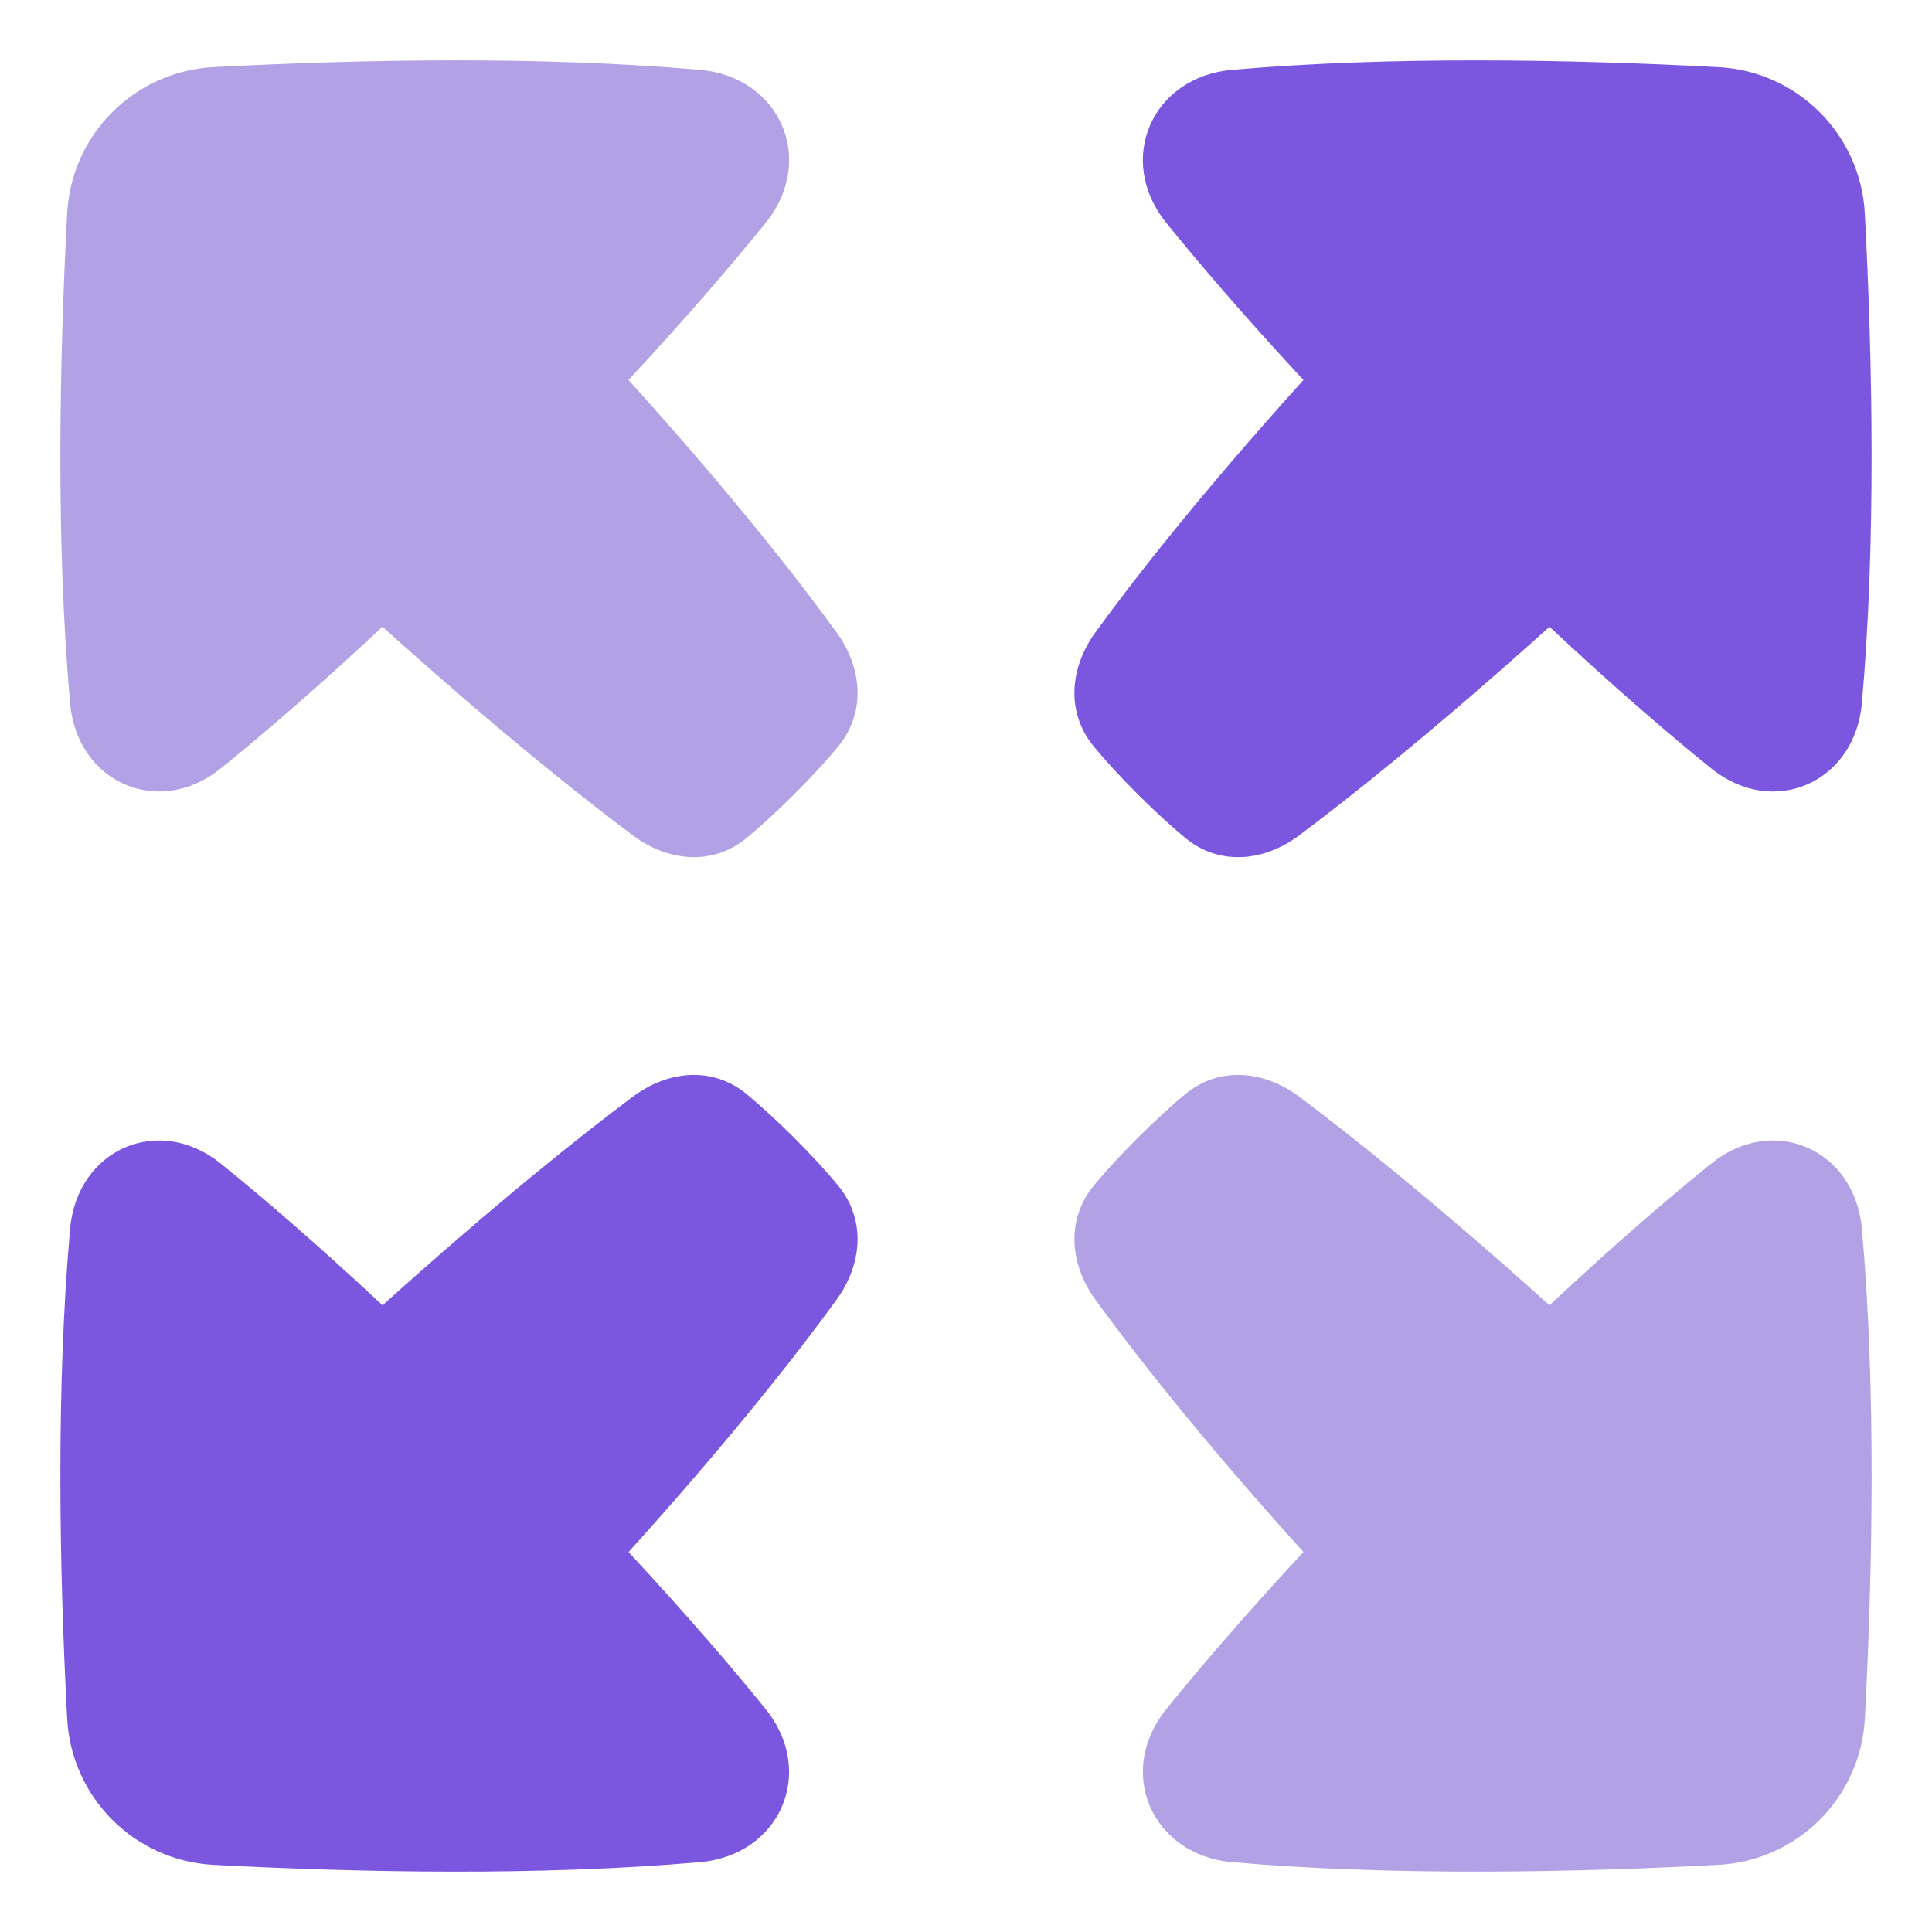
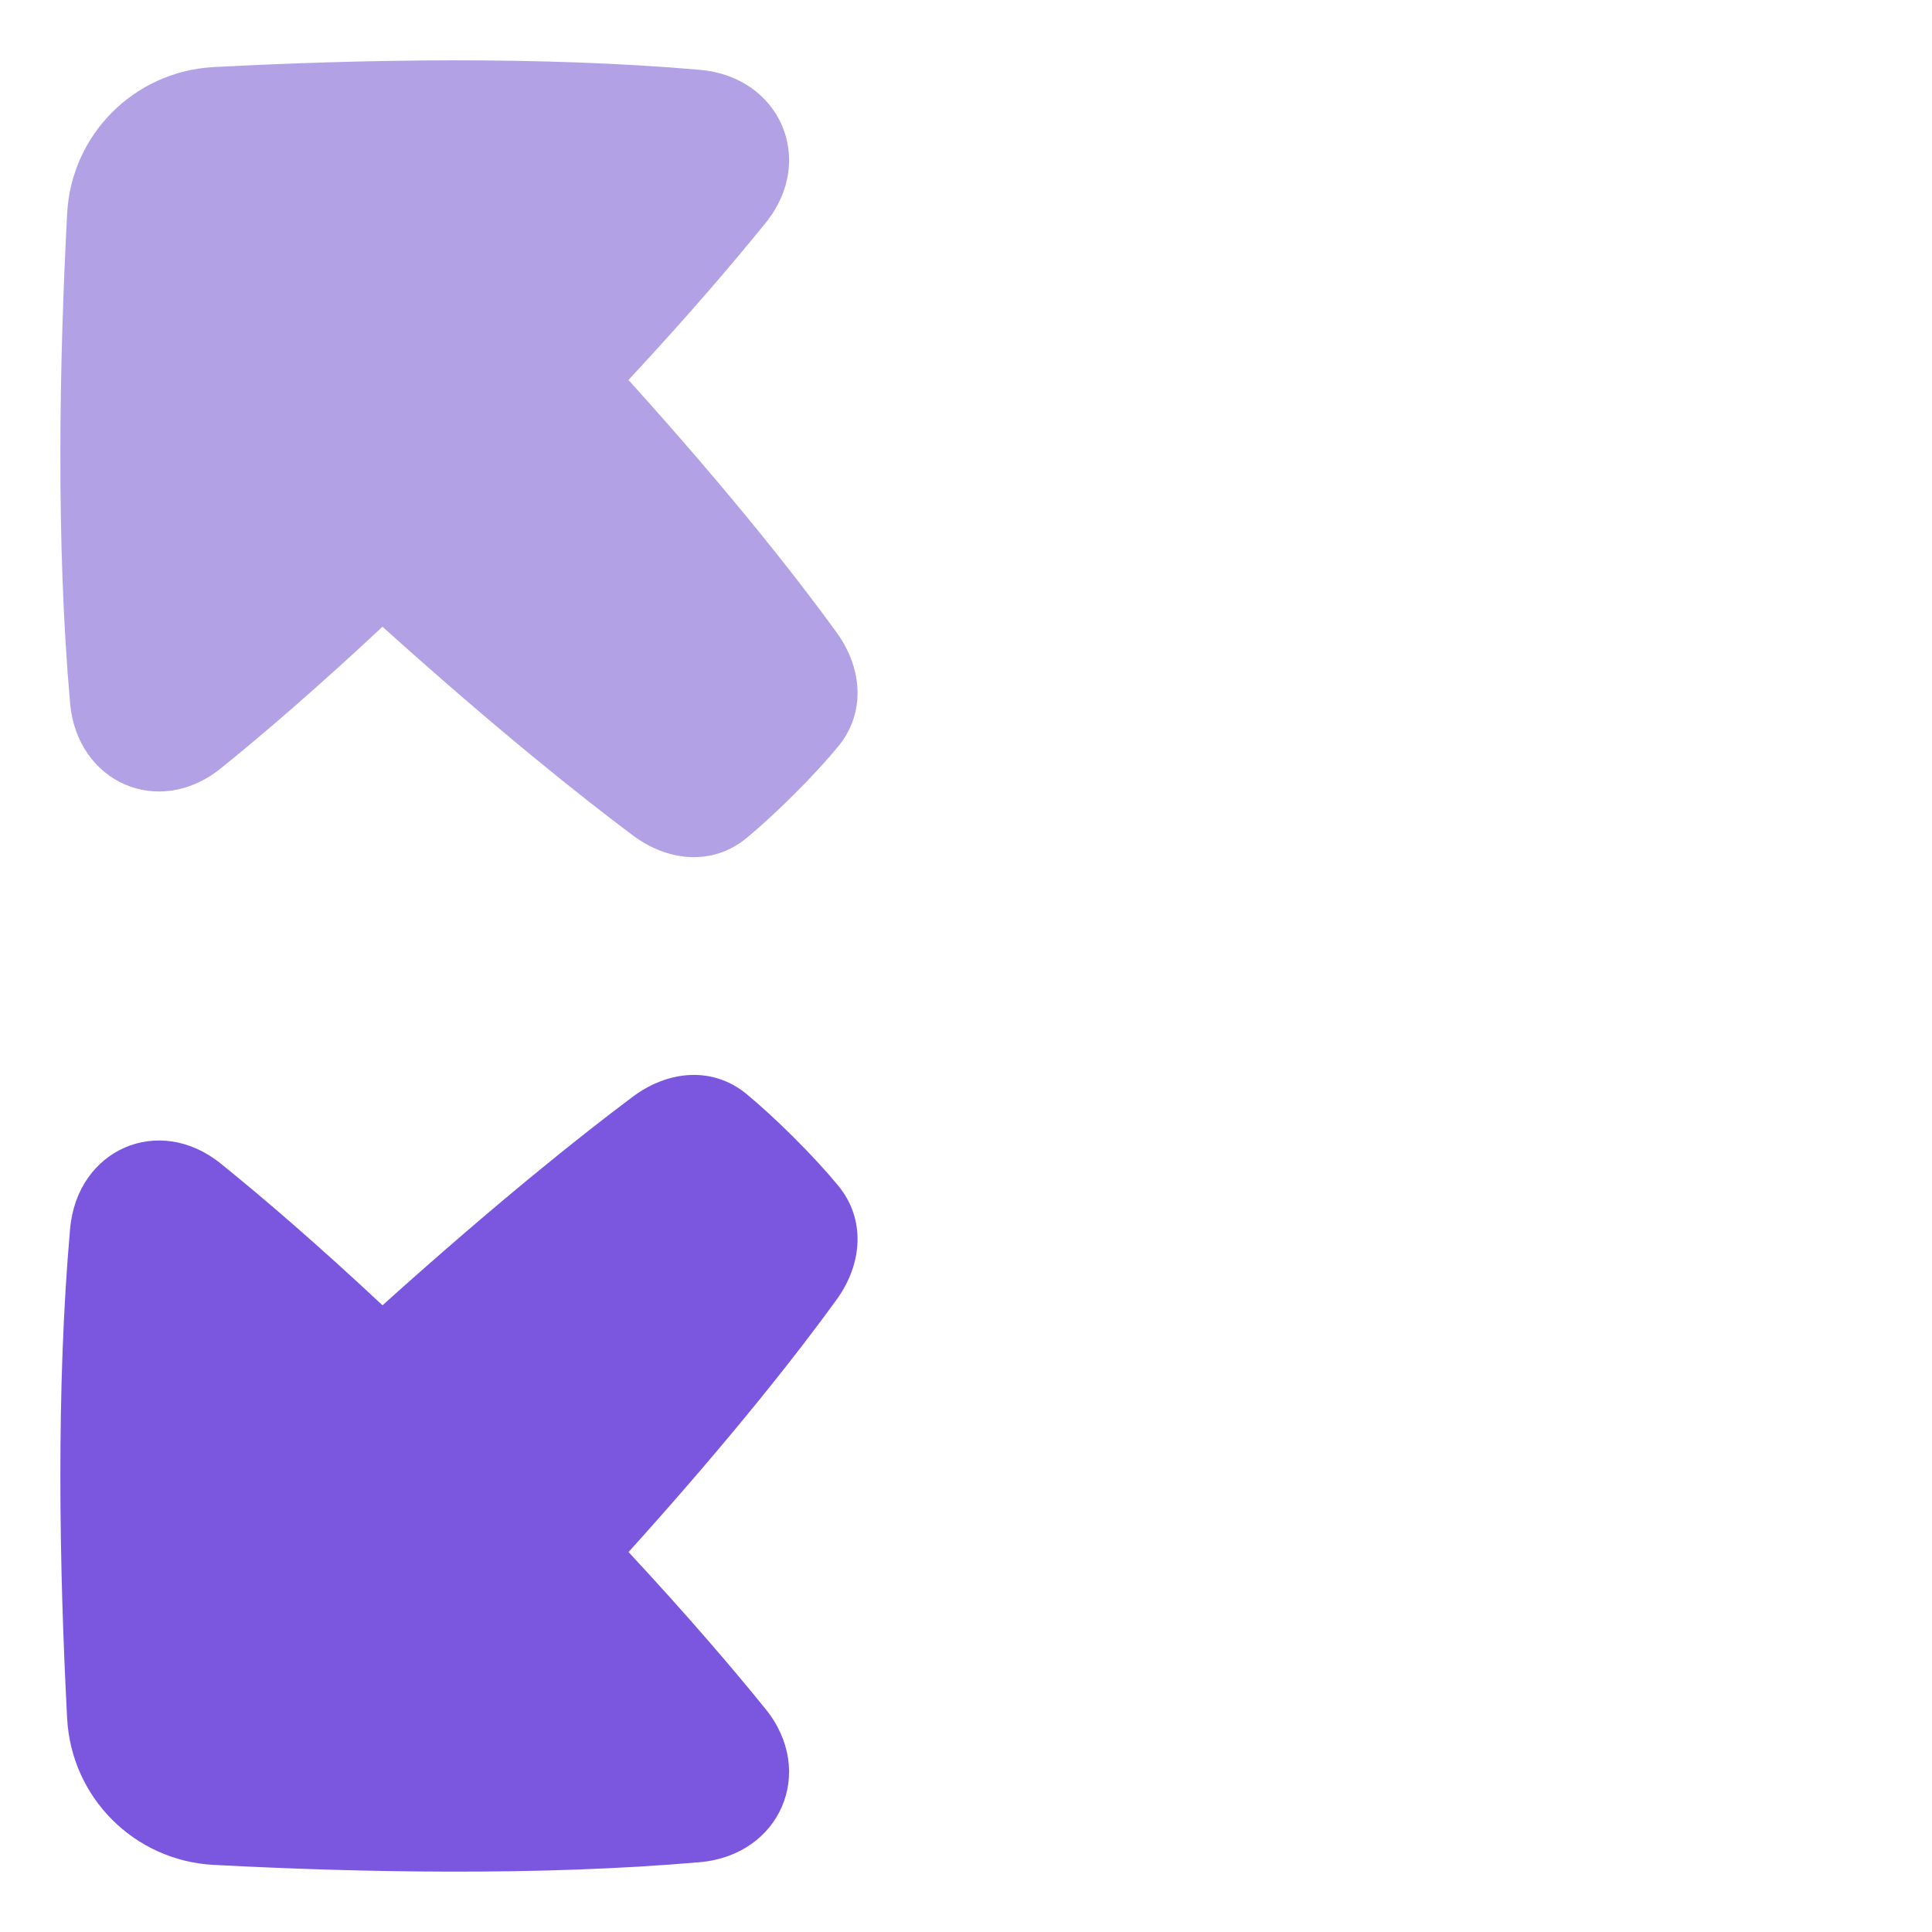
<svg xmlns="http://www.w3.org/2000/svg" width="72" height="72" viewBox="0 0 72 72" fill="none">
-   <path d="M45.918 2.602C42.922 2.863 41.573 5.964 43.462 8.303C44.722 9.861 46.391 11.807 48.576 14.162C44.661 18.499 42.202 21.665 40.821 23.569C39.859 24.896 39.723 26.563 40.768 27.826C41.189 28.334 41.733 28.936 42.436 29.634C43.103 30.298 43.677 30.816 44.163 31.22C45.432 32.276 47.099 32.119 48.42 31.13C50.3 29.722 53.428 27.242 57.745 23.358C60.188 25.64 62.186 27.357 63.771 28.636C66.086 30.505 69.125 29.169 69.387 26.206C69.914 20.236 69.788 13.503 69.497 7.963C69.342 5.008 66.99 2.656 64.035 2.501C58.534 2.212 51.855 2.086 45.918 2.602Z" fill="#7B57DF" />
  <path d="M26.081 2.602C29.077 2.862 30.426 5.963 28.536 8.302C27.277 9.86 25.608 11.807 23.422 14.161C27.338 18.498 29.797 21.664 31.177 23.568C32.14 24.895 32.276 26.563 31.23 27.826C30.81 28.334 30.266 28.935 29.563 29.634C28.895 30.297 28.322 30.815 27.836 31.22C26.567 32.275 24.9 32.118 23.579 31.129C21.698 29.721 18.57 27.241 14.254 23.357C11.81 25.639 9.813 27.357 8.228 28.636C5.913 30.504 2.874 29.168 2.612 26.205C2.084 20.235 2.211 13.502 2.502 7.962C2.657 5.007 5.008 2.656 7.964 2.5C13.465 2.211 20.144 2.085 26.081 2.602Z" fill="#B3A1E6" />
  <path fill-rule="evenodd" clip-rule="evenodd" d="M26.081 69.398C29.076 69.137 30.425 66.036 28.536 63.697C27.277 62.139 25.609 60.194 23.424 57.84C27.338 53.504 29.797 50.339 31.177 48.435C32.14 47.108 32.276 45.44 31.23 44.177C30.81 43.669 30.266 43.068 29.563 42.369C28.895 41.706 28.322 41.187 27.836 40.783C26.567 39.728 24.9 39.885 23.579 40.874C21.698 42.281 18.571 44.761 14.255 48.644C11.812 46.361 9.813 44.643 8.228 43.364C5.913 41.495 2.874 42.831 2.612 45.795C2.084 51.764 2.211 58.497 2.502 64.037C2.657 66.992 5.008 69.344 7.964 69.499C13.465 69.788 20.143 69.915 26.081 69.398Z" fill="#7B57DF" />
-   <path d="M45.919 69.397C42.924 69.136 41.574 66.035 43.464 63.697C44.723 62.139 46.391 60.193 48.576 57.839C44.661 53.503 42.203 50.338 40.822 48.434C39.86 47.107 39.724 45.439 40.769 44.176C41.189 43.669 41.733 43.067 42.436 42.369C43.104 41.705 43.678 41.187 44.164 40.782C45.433 39.727 47.099 39.884 48.421 40.873C50.301 42.281 53.428 44.761 57.744 48.644C60.188 46.361 62.187 44.643 63.772 43.363C66.087 41.495 69.125 42.831 69.387 45.794C69.915 51.764 69.789 58.497 69.498 64.036C69.343 66.991 66.991 69.343 64.036 69.498C58.535 69.788 51.856 69.914 45.919 69.397Z" fill="#B3A1E6" />
</svg>